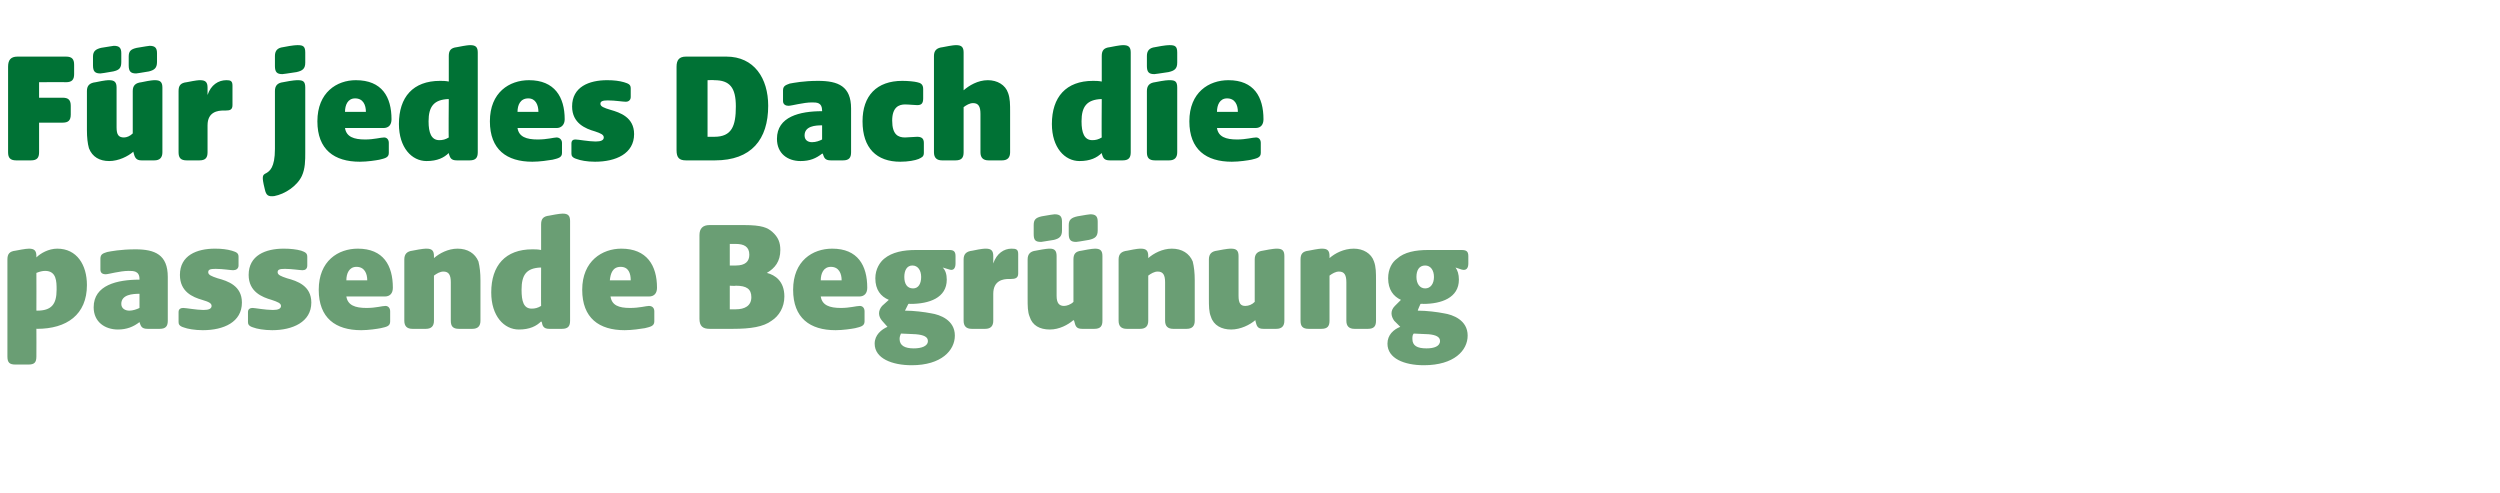
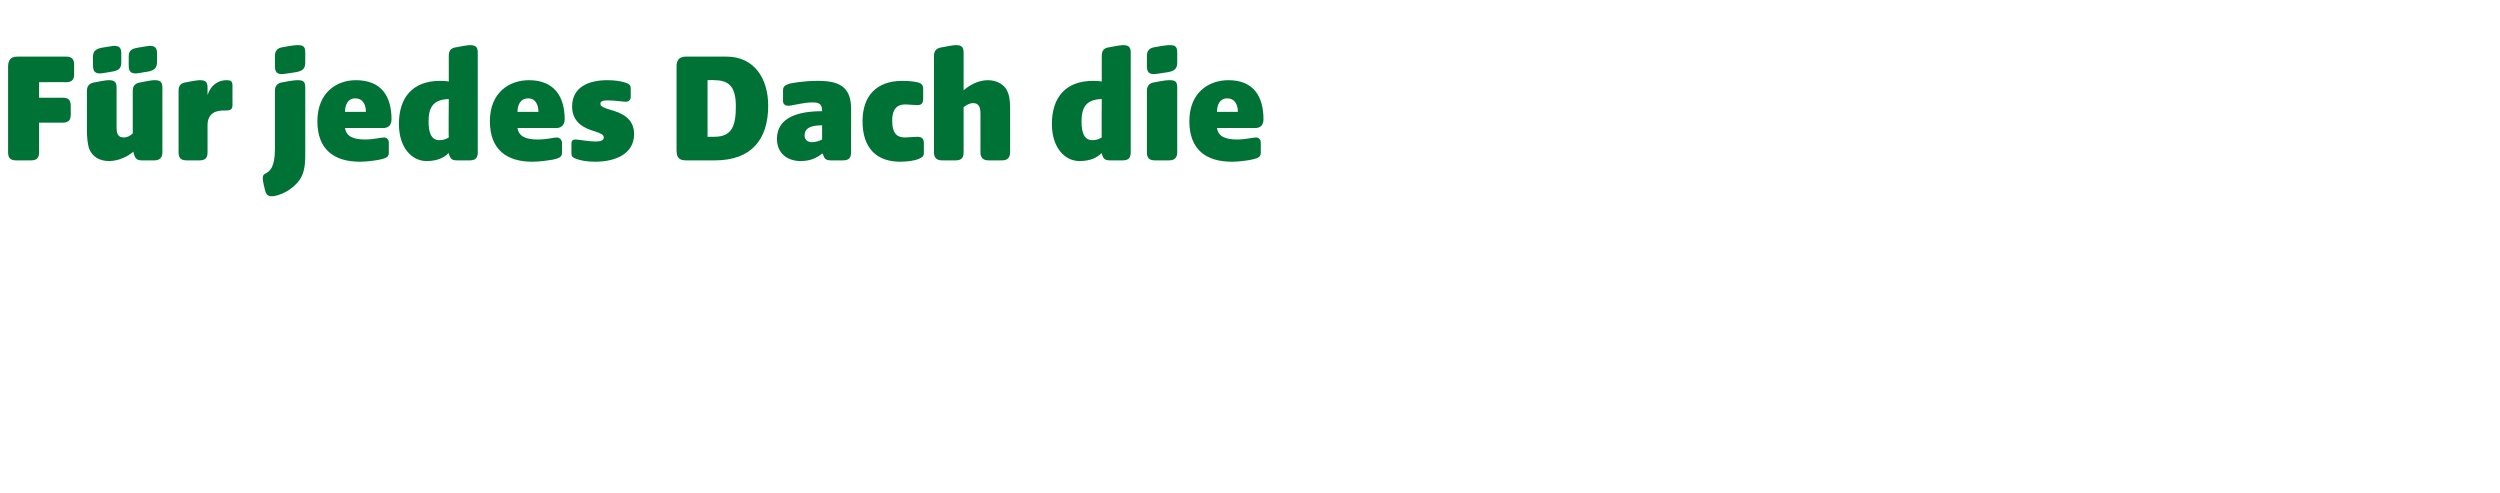
<svg xmlns="http://www.w3.org/2000/svg" version="1.1" width="371px" height="73.2px" viewBox="0 -6 371 73.2" style="top:-6px">
  <desc>F r jedes Dach die passende Begr nung</desc>
  <defs />
  <g id="Polygon93080">
-     <path d="M 1.1 46.9 C 1.1 46.9 1.1 32.5 1.1 32.5 C 1.1 31.7 1.4 31.3 2.3 31.2 C 3.8 30.9 4.2 30.9 4.3 30.9 C 5.1 30.9 5.4 31.2 5.4 32 C 5.4 32 5.4 32.2 5.4 32.2 C 6 31.6 7.2 30.9 8.5 30.9 C 11.4 30.9 12.9 33.3 12.9 36.3 C 12.9 40.7 9.9 42.8 5.5 42.8 C 5.5 42.76 5.4 42.8 5.4 42.8 C 5.4 42.8 5.42 46.91 5.4 46.9 C 5.4 47.8 5.1 48.1 4.2 48.1 C 4.2 48.1 2.3 48.1 2.3 48.1 C 1.4 48.1 1.1 47.8 1.1 46.9 Z M 5.5 40.1 C 7.6 40.1 8.4 39.2 8.4 37 C 8.4 35.8 8.4 34.2 6.7 34.2 C 6.3 34.2 5.9 34.3 5.4 34.5 C 5.42 34.5 5.4 40.1 5.4 40.1 C 5.4 40.1 5.5 40.07 5.5 40.1 Z M 13.9 39.6 C 13.9 36.3 17.4 35.5 20.7 35.5 C 20.7 35.5 20.7 35.4 20.7 35.4 C 20.7 34.2 19.8 34.2 19.1 34.2 C 17.8 34.2 16.1 34.7 15.7 34.7 C 15.2 34.7 14.9 34.5 14.9 34 C 14.9 34 14.9 32.4 14.9 32.4 C 14.9 31.7 15.3 31.6 15.9 31.4 C 16.4 31.3 17.9 31 20.1 31 C 23 31 24.9 31.8 24.9 35.1 C 24.9 35.1 24.9 41.6 24.9 41.6 C 24.9 42.4 24.6 42.8 23.7 42.8 C 23.7 42.8 21.9 42.8 21.9 42.8 C 21 42.8 20.9 42.4 20.7 41.8 C 20.7 41.8 20.7 41.8 20.7 41.8 C 19.8 42.5 18.8 42.9 17.5 42.9 C 15.6 42.9 13.9 41.8 13.9 39.6 Z M 19.2 40.1 C 19.7 40.1 20.3 39.9 20.7 39.7 C 20.7 39.7 20.7 37.6 20.7 37.6 C 19.7 37.6 18 37.7 18 39.1 C 18 39.8 18.6 40.1 19.2 40.1 Z M 27.3 42.6 C 26.6 42.4 26.5 42.1 26.5 41.8 C 26.5 41.8 26.5 40.3 26.5 40.3 C 26.5 39.8 26.9 39.7 27.2 39.7 C 27.6 39.7 29.2 40 30.2 40 C 31 40 31.4 39.8 31.4 39.4 C 31.4 39 31 38.8 30 38.5 C 28.6 38.1 26.7 37.3 26.7 34.8 C 26.7 31.9 29.2 30.9 31.9 30.9 C 32.9 30.9 33.7 31 34.4 31.2 C 35 31.4 35.4 31.5 35.4 32.1 C 35.4 32.1 35.4 33.4 35.4 33.4 C 35.4 33.9 35 34.1 34.6 34.1 C 34.2 34.1 33.1 33.9 32 33.9 C 31.2 33.9 30.9 34 30.9 34.4 C 30.9 34.8 31.4 35 32.3 35.3 C 33.8 35.7 35.9 36.4 35.9 38.9 C 35.9 41.8 33.2 43 30.1 43 C 28.9 43 27.8 42.8 27.3 42.6 Z M 37.6 42.6 C 36.9 42.4 36.8 42.1 36.8 41.8 C 36.8 41.8 36.8 40.3 36.8 40.3 C 36.8 39.8 37.2 39.7 37.5 39.7 C 37.8 39.7 39.4 40 40.5 40 C 41.3 40 41.7 39.8 41.7 39.4 C 41.7 39 41.2 38.8 40.3 38.5 C 38.9 38.1 36.9 37.3 36.9 34.8 C 36.9 31.9 39.4 30.9 42.1 30.9 C 43.1 30.9 44 31 44.7 31.2 C 45.2 31.4 45.6 31.5 45.6 32.1 C 45.6 32.1 45.6 33.4 45.6 33.4 C 45.6 33.9 45.3 34.1 44.9 34.1 C 44.5 34.1 43.3 33.9 42.3 33.9 C 41.5 33.9 41.2 34 41.2 34.4 C 41.2 34.8 41.7 35 42.6 35.3 C 44.1 35.7 46.2 36.4 46.2 38.9 C 46.2 41.8 43.4 43 40.4 43 C 39.2 43 38.1 42.8 37.6 42.6 Z M 47.3 37 C 47.3 32.7 50.2 30.9 53.1 30.9 C 56.9 30.9 58.3 33.4 58.3 36.7 C 58.3 37.5 57.9 38 57.1 38 C 57.1 38 51.4 38 51.4 38 C 51.6 39.3 52.7 39.7 54.4 39.7 C 55.8 39.7 56.7 39.4 57.2 39.4 C 57.6 39.4 57.9 39.7 57.9 40.2 C 57.9 40.2 57.9 41.7 57.9 41.7 C 57.9 42.4 57.4 42.5 56.5 42.7 C 56 42.8 54.7 43 53.6 43 C 49.8 43 47.3 41.2 47.3 37 Z M 54.5 35.6 C 54.5 34.6 54.1 33.6 52.9 33.6 C 51.8 33.6 51.4 34.6 51.4 35.6 C 51.4 35.6 54.5 35.6 54.5 35.6 Z M 60 41.6 C 60 41.6 60 32.5 60 32.5 C 60 31.7 60.4 31.3 61.2 31.2 C 62.7 30.9 63.1 30.9 63.3 30.9 C 64.1 30.9 64.4 31.2 64.4 32 C 64.4 32 64.4 32.3 64.4 32.3 C 65.2 31.6 66.5 30.9 67.9 30.9 C 69.4 30.9 70.5 31.6 71 32.8 C 71.2 33.6 71.3 34.5 71.3 35.6 C 71.3 35.6 71.3 41.6 71.3 41.6 C 71.3 42.4 70.9 42.8 70.1 42.8 C 70.1 42.8 68.1 42.8 68.1 42.8 C 67.2 42.8 66.9 42.4 66.9 41.6 C 66.9 41.6 66.9 35.9 66.9 35.9 C 66.9 34.8 66.6 34.3 65.8 34.3 C 65.3 34.3 64.8 34.6 64.4 34.9 C 64.4 34.9 64.4 41.6 64.4 41.6 C 64.4 42.4 64 42.8 63.2 42.8 C 63.2 42.8 61.2 42.8 61.2 42.8 C 60.4 42.8 60 42.4 60 41.6 Z M 72.9 37.4 C 72.9 33.4 75 31 79 31 C 79.4 31 79.8 31 80.3 31.1 C 80.3 31.1 80.3 27.3 80.3 27.3 C 80.3 26.5 80.6 26.1 81.5 26 C 83 25.7 83.4 25.7 83.5 25.7 C 84.3 25.7 84.6 26 84.6 26.8 C 84.6 26.8 84.6 41.6 84.6 41.6 C 84.6 42.4 84.3 42.8 83.4 42.8 C 83.4 42.8 81.5 42.8 81.5 42.8 C 80.7 42.8 80.5 42.4 80.4 41.8 C 80.4 41.8 80.3 41.7 80.3 41.7 C 79.6 42.4 78.6 42.9 77 42.9 C 74.8 42.9 72.9 40.9 72.9 37.4 Z M 78.9 39.8 C 79.4 39.8 79.8 39.7 80.3 39.4 C 80.28 39.45 80.3 33.7 80.3 33.7 C 80.3 33.7 80.21 33.74 80.2 33.7 C 78.1 33.8 77.4 34.8 77.4 37 C 77.4 38.7 77.7 39.8 78.9 39.8 Z M 86.4 37 C 86.4 32.7 89.4 30.9 92.2 30.9 C 96 30.9 97.5 33.4 97.5 36.7 C 97.5 37.5 97.1 38 96.3 38 C 96.3 38 90.6 38 90.6 38 C 90.8 39.3 91.8 39.7 93.5 39.7 C 94.9 39.7 95.9 39.4 96.3 39.4 C 96.8 39.4 97.1 39.7 97.1 40.2 C 97.1 40.2 97.1 41.7 97.1 41.7 C 97.1 42.4 96.5 42.5 95.7 42.7 C 95.1 42.8 93.8 43 92.7 43 C 88.9 43 86.4 41.2 86.4 37 Z M 93.6 35.6 C 93.6 34.6 93.3 33.6 92.1 33.6 C 90.9 33.6 90.6 34.6 90.5 35.6 C 90.5 35.6 93.6 35.6 93.6 35.6 Z M 103.8 41.3 C 103.8 41.3 103.8 28.9 103.8 28.9 C 103.8 27.9 104.3 27.4 105.3 27.4 C 105.3 27.4 110.4 27.4 110.4 27.4 C 113.1 27.4 113.9 27.8 114.6 28.4 C 115.5 29.2 115.8 30 115.8 31.1 C 115.8 32.8 115 33.8 113.8 34.5 C 115 34.8 116.4 35.7 116.4 38 C 116.4 39.6 115.6 40.9 114.5 41.6 C 113.3 42.5 111.4 42.8 108.8 42.8 C 108.8 42.8 105.3 42.8 105.3 42.8 C 104.3 42.8 103.8 42.4 103.8 41.3 Z M 109.2 39.9 C 110.5 39.9 111.5 39.4 111.5 38.1 C 111.5 36.9 110.8 36.4 109.2 36.4 C 109.17 36.45 108.3 36.4 108.3 36.4 L 108.3 39.9 C 108.3 39.9 109.17 39.9 109.2 39.9 Z M 109.2 33.4 C 110.6 33.4 111.2 32.8 111.2 31.8 C 111.2 30.6 110.4 30.2 109.2 30.2 C 109.22 30.21 108.3 30.2 108.3 30.2 L 108.3 33.4 C 108.3 33.4 109.22 33.42 109.2 33.4 Z M 117.7 37 C 117.7 32.7 120.6 30.9 123.5 30.9 C 127.3 30.9 128.7 33.4 128.7 36.7 C 128.7 37.5 128.3 38 127.5 38 C 127.5 38 121.8 38 121.8 38 C 122 39.3 123.1 39.7 124.8 39.7 C 126.1 39.7 127.1 39.4 127.6 39.4 C 128 39.4 128.3 39.7 128.3 40.2 C 128.3 40.2 128.3 41.7 128.3 41.7 C 128.3 42.4 127.7 42.5 126.9 42.7 C 126.4 42.8 125.1 43 124 43 C 120.2 43 117.7 41.2 117.7 37 Z M 124.9 35.6 C 124.9 34.6 124.5 33.6 123.3 33.6 C 122.2 33.6 121.8 34.6 121.8 35.6 C 121.8 35.6 124.9 35.6 124.9 35.6 Z M 129.8 45 C 129.8 43.7 130.8 42.9 131.7 42.5 C 131.7 42.5 130.9 41.6 130.9 41.6 C 130.3 40.9 130.3 40.1 130.9 39.4 C 130.9 39.4 131.9 38.5 131.9 38.5 C 130.7 38 129.9 37 129.9 35.3 C 129.9 33.9 130.6 32.9 131.2 32.4 C 132.4 31.4 134.1 31.1 135.9 31.1 C 135.9 31.1 140.9 31.1 140.9 31.1 C 141.5 31.1 141.8 31.3 141.8 32 C 141.8 32 141.8 33.1 141.8 33.1 C 141.8 33.8 141.5 34.2 140.9 34 C 140.9 34 139.9 33.7 139.9 33.7 C 140.3 34.1 140.5 34.7 140.5 35.5 C 140.5 38.2 137.9 39.1 135.1 39.1 C 135.12 39.06 134.8 39.1 134.8 39.1 C 134.8 39.1 134.3 40.07 134.3 40.1 C 135.6 40.1 137.2 40.3 138.2 40.5 C 139.5 40.7 141.7 41.5 141.7 43.8 C 141.7 46 139.7 48.2 135.3 48.2 C 132.4 48.2 129.8 47.2 129.8 45 Z M 135.6 45.7 C 136.7 45.7 137.7 45.4 137.7 44.6 C 137.7 44 137.1 43.7 135.9 43.6 C 135.5 43.6 134.2 43.5 133.7 43.5 C 133.6 43.7 133.5 44 133.5 44.3 C 133.5 45.3 134.3 45.7 135.6 45.7 Z M 135.5 36.8 C 136.3 36.8 136.7 36.1 136.7 35.1 C 136.7 34.1 136.2 33.4 135.4 33.4 C 134.6 33.4 134.2 34.1 134.2 35.1 C 134.2 36.1 134.6 36.8 135.5 36.8 Z M 143 41.6 C 143 41.6 143 32.5 143 32.5 C 143 31.7 143.4 31.3 144.3 31.2 C 145.7 30.9 146.1 30.9 146.3 30.9 C 147.1 30.9 147.4 31.2 147.4 32 C 147.4 32 147.4 33.1 147.4 33.1 C 147.9 31.6 149 30.9 150.1 30.9 C 150.8 30.9 151.1 31 151.1 31.7 C 151.1 31.7 151.1 34.6 151.1 34.6 C 151.1 35.3 150.6 35.4 150 35.4 C 150 35.4 149.7 35.4 149.7 35.4 C 148.9 35.4 147.4 35.6 147.4 37.6 C 147.4 37.6 147.4 41.6 147.4 41.6 C 147.4 42.4 147 42.8 146.2 42.8 C 146.2 42.8 144.2 42.8 144.2 42.8 C 143.4 42.8 143 42.4 143 41.6 Z M 152.8 41 C 152.5 40.3 152.5 39.4 152.5 38.3 C 152.5 38.3 152.5 32.5 152.5 32.5 C 152.5 31.7 152.9 31.3 153.7 31.2 C 155.2 30.9 155.6 30.9 155.8 30.9 C 156.5 30.9 156.8 31.2 156.8 32 C 156.8 32 156.8 37.9 156.8 37.9 C 156.8 39 157.2 39.4 157.9 39.4 C 158.3 39.4 158.9 39.2 159.3 38.8 C 159.3 38.8 159.3 32.5 159.3 32.5 C 159.3 31.7 159.6 31.3 160.5 31.2 C 162 30.9 162.4 30.9 162.5 30.9 C 163.3 30.9 163.6 31.2 163.6 32 C 163.6 32 163.6 41.6 163.6 41.6 C 163.6 42.4 163.3 42.8 162.4 42.8 C 162.4 42.8 160.6 42.8 160.6 42.8 C 159.7 42.8 159.6 42.4 159.4 41.6 C 159.4 41.6 159.3 41.5 159.3 41.5 C 158.5 42.2 157.2 42.9 155.8 42.9 C 154.3 42.9 153.2 42.3 152.8 41 Z M 153.4 27.4 C 153.4 26.6 153.7 26.3 154.6 26.1 C 155.8 25.9 156.3 25.8 156.5 25.8 C 157.3 25.8 157.6 26.1 157.6 26.9 C 157.6 26.9 157.6 28.2 157.6 28.2 C 157.6 29.1 157.2 29.4 156.4 29.6 C 155.1 29.8 154.6 29.9 154.5 29.9 C 153.6 29.9 153.4 29.6 153.4 28.7 C 153.4 28.7 153.4 27.4 153.4 27.4 Z M 158.6 27.4 C 158.6 26.6 159 26.3 159.9 26.1 C 161.1 25.9 161.6 25.8 161.8 25.8 C 162.6 25.8 162.9 26.1 162.9 26.9 C 162.9 26.9 162.9 28.2 162.9 28.2 C 162.9 29.1 162.5 29.4 161.6 29.6 C 160.4 29.8 159.9 29.9 159.7 29.9 C 158.9 29.9 158.6 29.6 158.6 28.7 C 158.6 28.7 158.6 27.4 158.6 27.4 Z M 166 41.6 C 166 41.6 166 32.5 166 32.5 C 166 31.7 166.4 31.3 167.3 31.2 C 168.7 30.9 169.1 30.9 169.3 30.9 C 170.1 30.9 170.4 31.2 170.4 32 C 170.4 32 170.4 32.3 170.4 32.3 C 171.2 31.6 172.5 30.9 173.9 30.9 C 175.4 30.9 176.5 31.6 177 32.8 C 177.2 33.6 177.3 34.5 177.3 35.6 C 177.3 35.6 177.3 41.6 177.3 41.6 C 177.3 42.4 176.9 42.8 176.1 42.8 C 176.1 42.8 174.1 42.8 174.1 42.8 C 173.3 42.8 172.9 42.4 172.9 41.6 C 172.9 41.6 172.9 35.9 172.9 35.9 C 172.9 34.8 172.6 34.3 171.8 34.3 C 171.3 34.3 170.8 34.6 170.4 34.9 C 170.4 34.9 170.4 41.6 170.4 41.6 C 170.4 42.4 170 42.8 169.2 42.8 C 169.2 42.8 167.2 42.8 167.2 42.8 C 166.4 42.8 166 42.4 166 41.6 Z M 179.7 41 C 179.4 40.3 179.4 39.4 179.4 38.3 C 179.4 38.3 179.4 32.5 179.4 32.5 C 179.4 31.7 179.8 31.3 180.6 31.2 C 182.1 30.9 182.5 30.9 182.7 30.9 C 183.5 30.9 183.8 31.2 183.8 32 C 183.8 32 183.8 37.9 183.8 37.9 C 183.8 39 184.1 39.4 184.8 39.4 C 185.3 39.4 185.8 39.2 186.2 38.8 C 186.2 38.8 186.2 32.5 186.2 32.5 C 186.2 31.7 186.6 31.3 187.4 31.2 C 188.9 30.9 189.3 30.9 189.5 30.9 C 190.3 30.9 190.6 31.2 190.6 32 C 190.6 32 190.6 41.6 190.6 41.6 C 190.6 42.4 190.2 42.8 189.4 42.8 C 189.4 42.8 187.5 42.8 187.5 42.8 C 186.6 42.8 186.5 42.4 186.3 41.6 C 186.3 41.6 186.3 41.5 186.3 41.5 C 185.5 42.2 184.1 42.9 182.7 42.9 C 181.3 42.9 180.1 42.3 179.7 41 Z M 193 41.6 C 193 41.6 193 32.5 193 32.5 C 193 31.7 193.3 31.3 194.2 31.2 C 195.7 30.9 196 30.9 196.2 30.9 C 197 30.9 197.3 31.2 197.3 32 C 197.3 32 197.3 32.3 197.3 32.3 C 198.1 31.6 199.4 30.9 200.9 30.9 C 202.3 30.9 203.5 31.6 203.9 32.8 C 204.2 33.6 204.2 34.5 204.2 35.6 C 204.2 35.6 204.2 41.6 204.2 41.6 C 204.2 42.4 203.9 42.8 203 42.8 C 203 42.8 201 42.8 201 42.8 C 200.2 42.8 199.8 42.4 199.8 41.6 C 199.8 41.6 199.8 35.9 199.8 35.9 C 199.8 34.8 199.5 34.3 198.7 34.3 C 198.2 34.3 197.7 34.6 197.3 34.9 C 197.3 34.9 197.3 41.6 197.3 41.6 C 197.3 42.4 197 42.8 196.1 42.8 C 196.1 42.8 194.2 42.8 194.2 42.8 C 193.3 42.8 193 42.4 193 41.6 Z M 205.9 45 C 205.9 43.7 206.8 42.9 207.8 42.5 C 207.8 42.5 206.9 41.6 206.9 41.6 C 206.4 40.9 206.3 40.1 207 39.4 C 207 39.4 207.9 38.5 207.9 38.5 C 206.8 38 206 37 206 35.3 C 206 33.9 206.6 32.9 207.3 32.4 C 208.4 31.4 210.1 31.1 211.9 31.1 C 211.9 31.1 216.9 31.1 216.9 31.1 C 217.6 31.1 217.9 31.3 217.9 32 C 217.9 32 217.9 33.1 217.9 33.1 C 217.9 33.8 217.6 34.2 216.9 34 C 216.9 34 216 33.7 216 33.7 C 216.3 34.1 216.5 34.7 216.5 35.5 C 216.5 38.2 213.9 39.1 211.2 39.1 C 211.17 39.06 210.8 39.1 210.8 39.1 C 210.8 39.1 210.36 40.07 210.4 40.1 C 211.7 40.1 213.3 40.3 214.3 40.5 C 215.6 40.7 217.8 41.5 217.8 43.8 C 217.8 46 215.8 48.2 211.3 48.2 C 208.4 48.2 205.9 47.2 205.9 45 Z M 211.7 45.7 C 212.8 45.7 213.7 45.4 213.7 44.6 C 213.7 44 213.1 43.7 212 43.6 C 211.5 43.6 210.2 43.5 209.8 43.5 C 209.6 43.7 209.6 44 209.6 44.3 C 209.6 45.3 210.3 45.7 211.7 45.7 Z M 211.5 36.8 C 212.3 36.8 212.8 36.1 212.8 35.1 C 212.8 34.1 212.3 33.4 211.5 33.4 C 210.6 33.4 210.2 34.1 210.2 35.1 C 210.2 36.1 210.7 36.8 211.5 36.8 Z " stroke="none" fill="#6a9e74" />
-   </g>
+     </g>
  <g id="Polygon93079">
    <path d="M 1.2 16.6 C 1.2 16.6 1.2 3.9 1.2 3.9 C 1.2 2.9 1.6 2.4 2.6 2.4 C 2.6 2.4 9.8 2.4 9.8 2.4 C 10.7 2.4 11 2.8 11 3.6 C 11 3.6 11 5 11 5 C 11 5.8 10.7 6.2 9.8 6.2 C 9.82 6.17 5.8 6.2 5.8 6.2 L 5.8 8.5 C 5.8 8.5 9.26 8.5 9.3 8.5 C 10.1 8.5 10.5 8.8 10.5 9.7 C 10.5 9.7 10.5 11 10.5 11 C 10.5 11.9 10.1 12.2 9.3 12.2 C 9.26 12.22 5.8 12.2 5.8 12.2 C 5.8 12.2 5.81 16.56 5.8 16.6 C 5.8 17.4 5.5 17.8 4.6 17.8 C 4.6 17.8 2.4 17.8 2.4 17.8 C 1.5 17.8 1.2 17.4 1.2 16.6 Z M 13.2 16 C 13 15.3 12.9 14.4 12.9 13.3 C 12.9 13.3 12.9 7.5 12.9 7.5 C 12.9 6.7 13.3 6.3 14.2 6.2 C 15.6 5.9 16 5.9 16.2 5.9 C 17 5.9 17.3 6.2 17.3 7 C 17.3 7 17.3 12.9 17.3 12.9 C 17.3 14 17.6 14.4 18.4 14.4 C 18.8 14.4 19.3 14.2 19.7 13.8 C 19.7 13.8 19.7 7.5 19.7 7.5 C 19.7 6.7 20.1 6.3 21 6.2 C 22.4 5.9 22.8 5.9 23 5.9 C 23.8 5.9 24.1 6.2 24.1 7 C 24.1 7 24.1 16.6 24.1 16.6 C 24.1 17.4 23.7 17.8 22.9 17.8 C 22.9 17.8 21 17.8 21 17.8 C 20.2 17.8 20 17.4 19.8 16.6 C 19.8 16.6 19.8 16.5 19.8 16.5 C 19 17.2 17.6 17.9 16.2 17.9 C 14.8 17.9 13.7 17.3 13.2 16 Z M 13.8 2.4 C 13.8 1.6 14.2 1.3 15 1.1 C 16.3 0.9 16.8 0.8 16.9 0.8 C 17.7 0.8 18 1.1 18 1.9 C 18 1.9 18 3.2 18 3.2 C 18 4.1 17.7 4.4 16.8 4.6 C 15.6 4.8 15.1 4.9 14.9 4.9 C 14.1 4.9 13.8 4.6 13.8 3.7 C 13.8 3.7 13.8 2.4 13.8 2.4 Z M 19.1 2.4 C 19.1 1.6 19.4 1.3 20.3 1.1 C 21.6 0.9 22 0.8 22.2 0.8 C 23 0.8 23.3 1.1 23.3 1.9 C 23.3 1.9 23.3 3.2 23.3 3.2 C 23.3 4.1 22.9 4.4 22.1 4.6 C 20.8 4.8 20.4 4.9 20.2 4.9 C 19.4 4.9 19.1 4.6 19.1 3.7 C 19.1 3.7 19.1 2.4 19.1 2.4 Z M 26.5 16.6 C 26.5 16.6 26.5 7.5 26.5 7.5 C 26.5 6.7 26.8 6.3 27.7 6.2 C 29.2 5.9 29.5 5.9 29.7 5.9 C 30.5 5.9 30.8 6.2 30.8 7 C 30.8 7 30.8 8.1 30.8 8.1 C 31.3 6.6 32.4 5.9 33.6 5.9 C 34.2 5.9 34.5 6 34.5 6.7 C 34.5 6.7 34.5 9.6 34.5 9.6 C 34.5 10.3 34.1 10.4 33.5 10.4 C 33.5 10.4 33.2 10.4 33.2 10.4 C 32.3 10.4 30.8 10.6 30.8 12.6 C 30.8 12.6 30.8 16.6 30.8 16.6 C 30.8 17.4 30.5 17.8 29.6 17.8 C 29.6 17.8 27.7 17.8 27.7 17.8 C 26.8 17.8 26.5 17.4 26.5 16.6 Z M 39.3 22.1 C 39 20.9 39 20.6 39 20.4 C 39 19.9 39.3 19.8 39.5 19.7 C 40 19.4 40.8 18.9 40.8 16.1 C 40.8 16.1 40.8 7.5 40.8 7.5 C 40.8 6.7 41.2 6.3 42 6.2 C 43.5 5.9 44 5.9 44.2 5.9 C 45 5.9 45.3 6.1 45.3 7 C 45.3 7 45.3 16.6 45.3 16.6 C 45.3 17.8 45.3 19 44.8 20.1 C 44.1 21.6 42.3 22.8 40.7 23.1 C 39.8 23.2 39.5 23 39.3 22.1 Z M 40.8 2.3 C 40.8 1.5 41.2 1.1 42 1 C 43.5 0.7 44 0.7 44.2 0.7 C 45 0.7 45.3 0.9 45.3 1.8 C 45.3 1.8 45.3 3.3 45.3 3.3 C 45.3 4.2 44.9 4.5 44 4.7 C 42.6 4.9 42.1 5 41.9 5 C 41.1 5 40.8 4.7 40.8 3.8 C 40.8 3.8 40.8 2.3 40.8 2.3 Z M 47.1 12 C 47.1 7.7 50 5.9 52.8 5.9 C 56.7 5.9 58.1 8.4 58.1 11.7 C 58.1 12.5 57.7 13 56.9 13 C 56.9 13 51.2 13 51.2 13 C 51.4 14.3 52.5 14.7 54.2 14.7 C 55.5 14.7 56.5 14.4 57 14.4 C 57.4 14.4 57.7 14.7 57.7 15.2 C 57.7 15.2 57.7 16.7 57.7 16.7 C 57.7 17.4 57.1 17.5 56.3 17.7 C 55.8 17.8 54.5 18 53.4 18 C 49.6 18 47.1 16.2 47.1 12 Z M 54.3 10.6 C 54.3 9.6 53.9 8.6 52.7 8.6 C 51.6 8.6 51.2 9.6 51.2 10.6 C 51.2 10.6 54.3 10.6 54.3 10.6 Z M 59.2 12.4 C 59.2 8.4 61.3 6 65.3 6 C 65.7 6 66.1 6 66.6 6.1 C 66.6 6.1 66.6 2.3 66.6 2.3 C 66.6 1.5 66.9 1.1 67.8 1 C 69.3 0.7 69.6 0.7 69.8 0.7 C 70.6 0.7 70.9 1 70.9 1.8 C 70.9 1.8 70.9 16.6 70.9 16.6 C 70.9 17.4 70.6 17.8 69.7 17.8 C 69.7 17.8 67.8 17.8 67.8 17.8 C 66.9 17.8 66.8 17.4 66.6 16.8 C 66.6 16.8 66.6 16.7 66.6 16.7 C 65.9 17.4 64.9 17.9 63.3 17.9 C 61.1 17.9 59.2 15.9 59.2 12.4 Z M 65.2 14.8 C 65.7 14.8 66.1 14.7 66.6 14.4 C 66.55 14.45 66.6 8.7 66.6 8.7 C 66.6 8.7 66.48 8.74 66.5 8.7 C 64.4 8.8 63.6 9.8 63.6 12 C 63.6 13.7 64 14.8 65.2 14.8 Z M 72.7 12 C 72.7 7.7 75.6 5.9 78.5 5.9 C 82.3 5.9 83.8 8.4 83.8 11.7 C 83.8 12.5 83.3 13 82.6 13 C 82.6 13 76.8 13 76.8 13 C 77 14.3 78.1 14.7 79.8 14.7 C 81.2 14.7 82.2 14.4 82.6 14.4 C 83 14.4 83.4 14.7 83.4 15.2 C 83.4 15.2 83.4 16.7 83.4 16.7 C 83.4 17.4 82.8 17.5 82 17.7 C 81.4 17.8 80.1 18 79 18 C 75.2 18 72.7 16.2 72.7 12 Z M 79.9 10.6 C 79.9 9.6 79.5 8.6 78.4 8.6 C 77.2 8.6 76.8 9.6 76.8 10.6 C 76.8 10.6 79.9 10.6 79.9 10.6 Z M 85.6 17.6 C 84.9 17.4 84.8 17.1 84.8 16.8 C 84.8 16.8 84.8 15.3 84.8 15.3 C 84.8 14.8 85.1 14.7 85.4 14.7 C 85.8 14.7 87.4 15 88.4 15 C 89.2 15 89.6 14.8 89.6 14.4 C 89.6 14 89.2 13.8 88.3 13.5 C 86.9 13.1 84.9 12.3 84.9 9.8 C 84.9 6.9 87.4 5.9 90.1 5.9 C 91.1 5.9 91.9 6 92.6 6.2 C 93.2 6.4 93.6 6.5 93.6 7.1 C 93.6 7.1 93.6 8.4 93.6 8.4 C 93.6 8.9 93.2 9.1 92.9 9.1 C 92.4 9.1 91.3 8.9 90.2 8.9 C 89.5 8.9 89.1 9 89.1 9.4 C 89.1 9.8 89.6 10 90.6 10.3 C 92 10.7 94.1 11.4 94.1 13.9 C 94.1 16.8 91.4 18 88.3 18 C 87.1 18 86.1 17.8 85.6 17.6 Z M 100.4 16.3 C 100.4 16.3 100.4 3.9 100.4 3.9 C 100.4 2.9 100.8 2.4 101.8 2.4 C 101.8 2.4 107.8 2.4 107.8 2.4 C 111.9 2.4 114 5.6 114 9.7 C 114 14.7 111.5 17.8 106.1 17.8 C 106.1 17.8 101.8 17.8 101.8 17.8 C 100.8 17.8 100.4 17.4 100.4 16.3 Z M 106 14.3 C 108.6 14.3 109.2 12.7 109.2 9.8 C 109.2 7 108.3 5.9 106 5.9 C 105.98 5.86 105 5.9 105 5.9 L 105 14.3 C 105 14.3 105.98 14.3 106 14.3 Z M 115.3 14.6 C 115.3 11.3 118.7 10.5 122 10.5 C 122 10.5 122 10.4 122 10.4 C 122 9.2 121.2 9.2 120.5 9.2 C 119.2 9.2 117.5 9.7 117 9.7 C 116.6 9.7 116.2 9.5 116.2 9 C 116.2 9 116.2 7.4 116.2 7.4 C 116.2 6.7 116.7 6.6 117.2 6.4 C 117.8 6.3 119.2 6 121.4 6 C 124.4 6 126.3 6.8 126.3 10.1 C 126.3 10.1 126.3 16.6 126.3 16.6 C 126.3 17.4 126 17.8 125.1 17.8 C 125.1 17.8 123.3 17.8 123.3 17.8 C 122.4 17.8 122.3 17.4 122.1 16.8 C 122.1 16.8 122 16.8 122 16.8 C 121.1 17.5 120.2 17.9 118.8 17.9 C 116.9 17.9 115.3 16.8 115.3 14.6 Z M 120.5 15.1 C 121.1 15.1 121.6 14.9 122 14.7 C 122 14.7 122 12.6 122 12.6 C 121 12.6 119.4 12.7 119.4 14.1 C 119.4 14.8 119.9 15.1 120.5 15.1 Z M 128 12 C 128 8.2 130.1 6 133.9 6 C 134.8 6 135.7 6.1 136.1 6.2 C 136.6 6.3 137 6.5 137 7.2 C 137 7.2 137 8.6 137 8.6 C 137 9.4 136.7 9.6 136.1 9.6 C 135.7 9.6 134.9 9.5 134.3 9.5 C 133.4 9.5 132.4 9.9 132.4 11.9 C 132.4 14 133.3 14.4 134.3 14.4 C 134.8 14.4 135.6 14.3 136.1 14.3 C 136.7 14.3 137.1 14.5 137.1 15.2 C 137.1 15.2 137.1 16.7 137.1 16.7 C 137.1 17.3 136.7 17.4 136.3 17.6 C 135.8 17.8 134.8 18 133.6 18 C 130.1 18 128 16 128 12 Z M 138.6 16.6 C 138.6 16.6 138.6 2.3 138.6 2.3 C 138.6 1.5 139 1.1 139.9 1 C 141.4 0.7 141.7 0.7 141.9 0.7 C 142.7 0.7 143 1 143 1.8 C 143 1.8 143 7.4 143 7.4 C 143.8 6.7 145.1 5.9 146.6 5.9 C 148 5.9 149.2 6.6 149.6 7.8 C 149.9 8.6 149.9 9.5 149.9 10.6 C 149.9 10.6 149.9 16.6 149.9 16.6 C 149.9 17.4 149.5 17.8 148.7 17.8 C 148.7 17.8 146.7 17.8 146.7 17.8 C 145.9 17.8 145.5 17.4 145.5 16.6 C 145.5 16.6 145.5 10.9 145.5 10.9 C 145.5 9.8 145.2 9.3 144.4 9.3 C 143.9 9.3 143.4 9.6 143 9.9 C 143 9.9 143 16.6 143 16.6 C 143 17.4 142.7 17.8 141.8 17.8 C 141.8 17.8 139.8 17.8 139.8 17.8 C 139 17.8 138.6 17.4 138.6 16.6 Z M 156.1 12.4 C 156.1 8.4 158.2 6 162.2 6 C 162.6 6 163 6 163.5 6.1 C 163.5 6.1 163.5 2.3 163.5 2.3 C 163.5 1.5 163.8 1.1 164.7 1 C 166.2 0.7 166.5 0.7 166.7 0.7 C 167.5 0.7 167.8 1 167.8 1.8 C 167.8 1.8 167.8 16.6 167.8 16.6 C 167.8 17.4 167.5 17.8 166.6 17.8 C 166.6 17.8 164.7 17.8 164.7 17.8 C 163.8 17.8 163.7 17.4 163.5 16.8 C 163.5 16.8 163.5 16.7 163.5 16.7 C 162.8 17.4 161.8 17.9 160.2 17.9 C 158 17.9 156.1 15.9 156.1 12.4 Z M 162.1 14.8 C 162.6 14.8 163 14.7 163.5 14.4 C 163.46 14.45 163.5 8.7 163.5 8.7 C 163.5 8.7 163.39 8.74 163.4 8.7 C 161.3 8.8 160.5 9.8 160.5 12 C 160.5 13.7 160.9 14.8 162.1 14.8 Z M 170.2 16.6 C 170.2 16.6 170.2 7.5 170.2 7.5 C 170.2 6.7 170.6 6.3 171.4 6.2 C 172.9 5.9 173.3 5.9 173.6 5.9 C 174.4 5.9 174.7 6.1 174.7 7 C 174.7 7 174.7 16.6 174.7 16.6 C 174.7 17.4 174.3 17.8 173.5 17.8 C 173.5 17.8 171.4 17.8 171.4 17.8 C 170.5 17.8 170.2 17.4 170.2 16.6 Z M 170.2 2.3 C 170.2 1.5 170.6 1.1 171.4 1 C 172.9 0.7 173.4 0.7 173.6 0.7 C 174.4 0.7 174.7 0.9 174.7 1.8 C 174.7 1.8 174.7 3.3 174.7 3.3 C 174.7 4.2 174.3 4.5 173.4 4.7 C 172 4.9 171.5 5 171.3 5 C 170.5 5 170.2 4.7 170.2 3.8 C 170.2 3.8 170.2 2.3 170.2 2.3 Z M 176.5 12 C 176.5 7.7 179.4 5.9 182.3 5.9 C 186.1 5.9 187.5 8.4 187.5 11.7 C 187.5 12.5 187.1 13 186.3 13 C 186.3 13 180.6 13 180.6 13 C 180.8 14.3 181.9 14.7 183.6 14.7 C 184.9 14.7 185.9 14.4 186.4 14.4 C 186.8 14.4 187.1 14.7 187.1 15.2 C 187.1 15.2 187.1 16.7 187.1 16.7 C 187.1 17.4 186.5 17.5 185.7 17.7 C 185.2 17.8 183.9 18 182.8 18 C 179 18 176.5 16.2 176.5 12 Z M 183.7 10.6 C 183.7 9.6 183.3 8.6 182.1 8.6 C 181 8.6 180.6 9.6 180.6 10.6 C 180.6 10.6 183.7 10.6 183.7 10.6 Z " stroke="none" fill="#007235" />
  </g>
</svg>